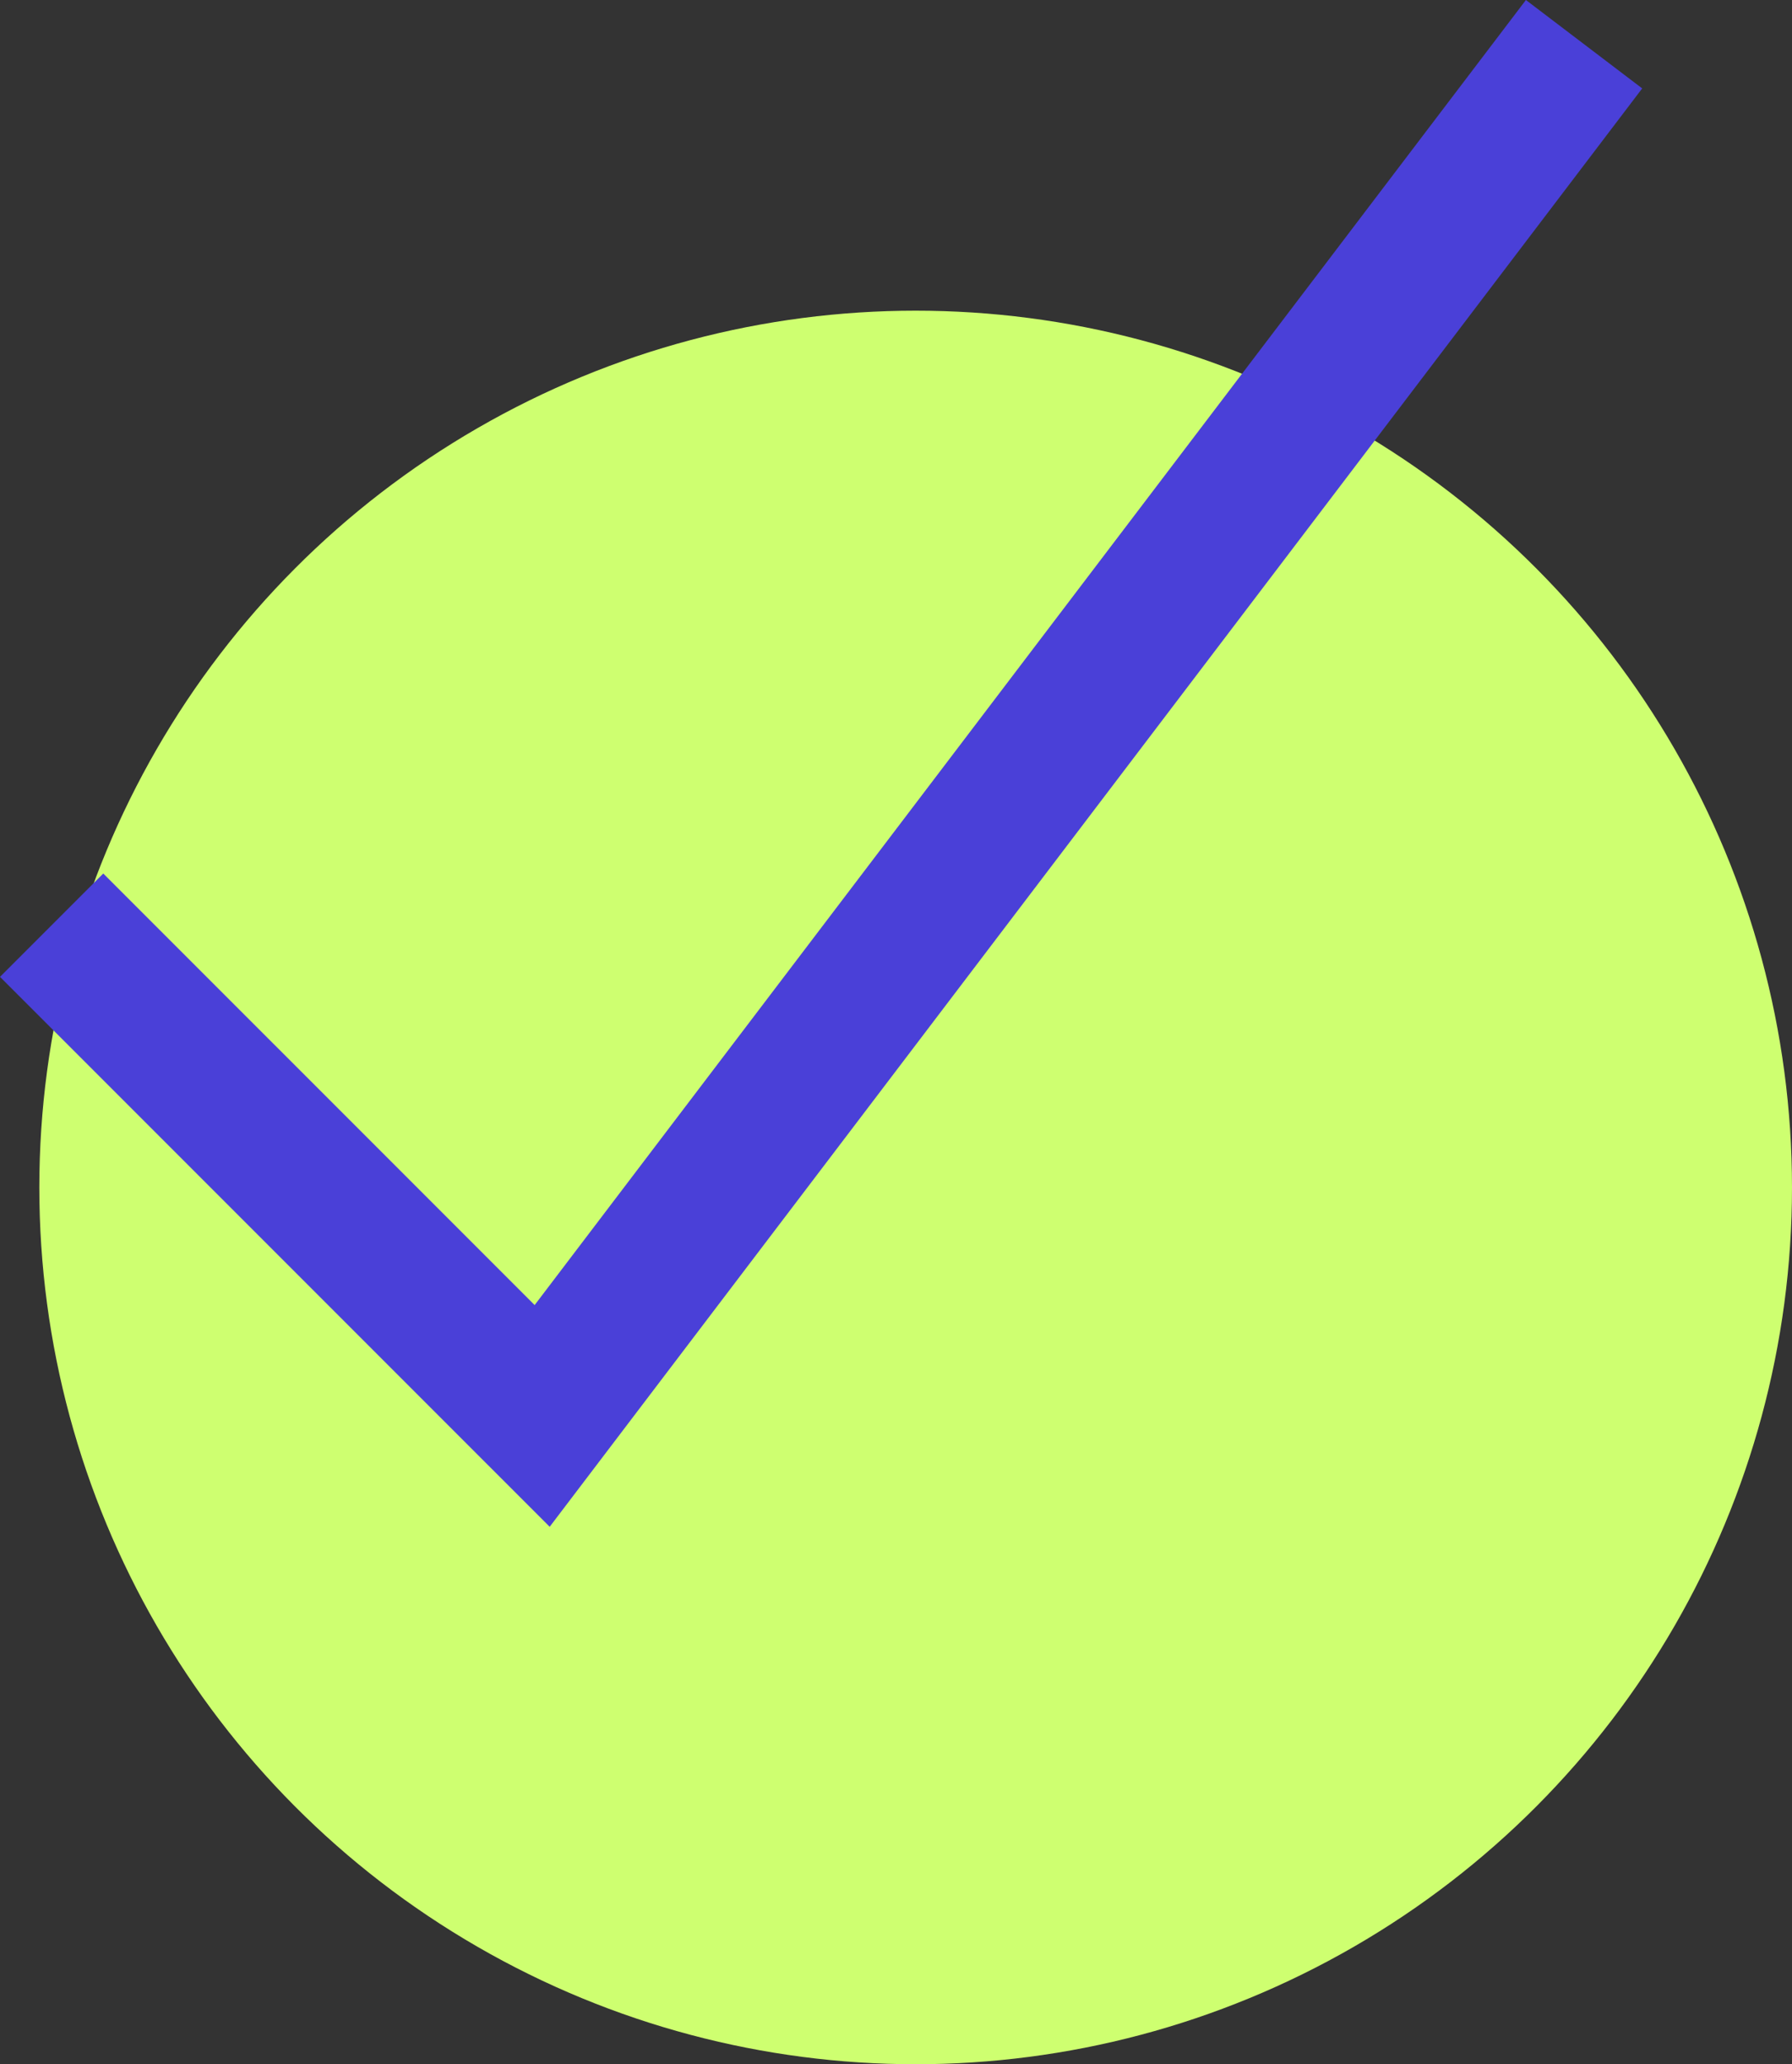
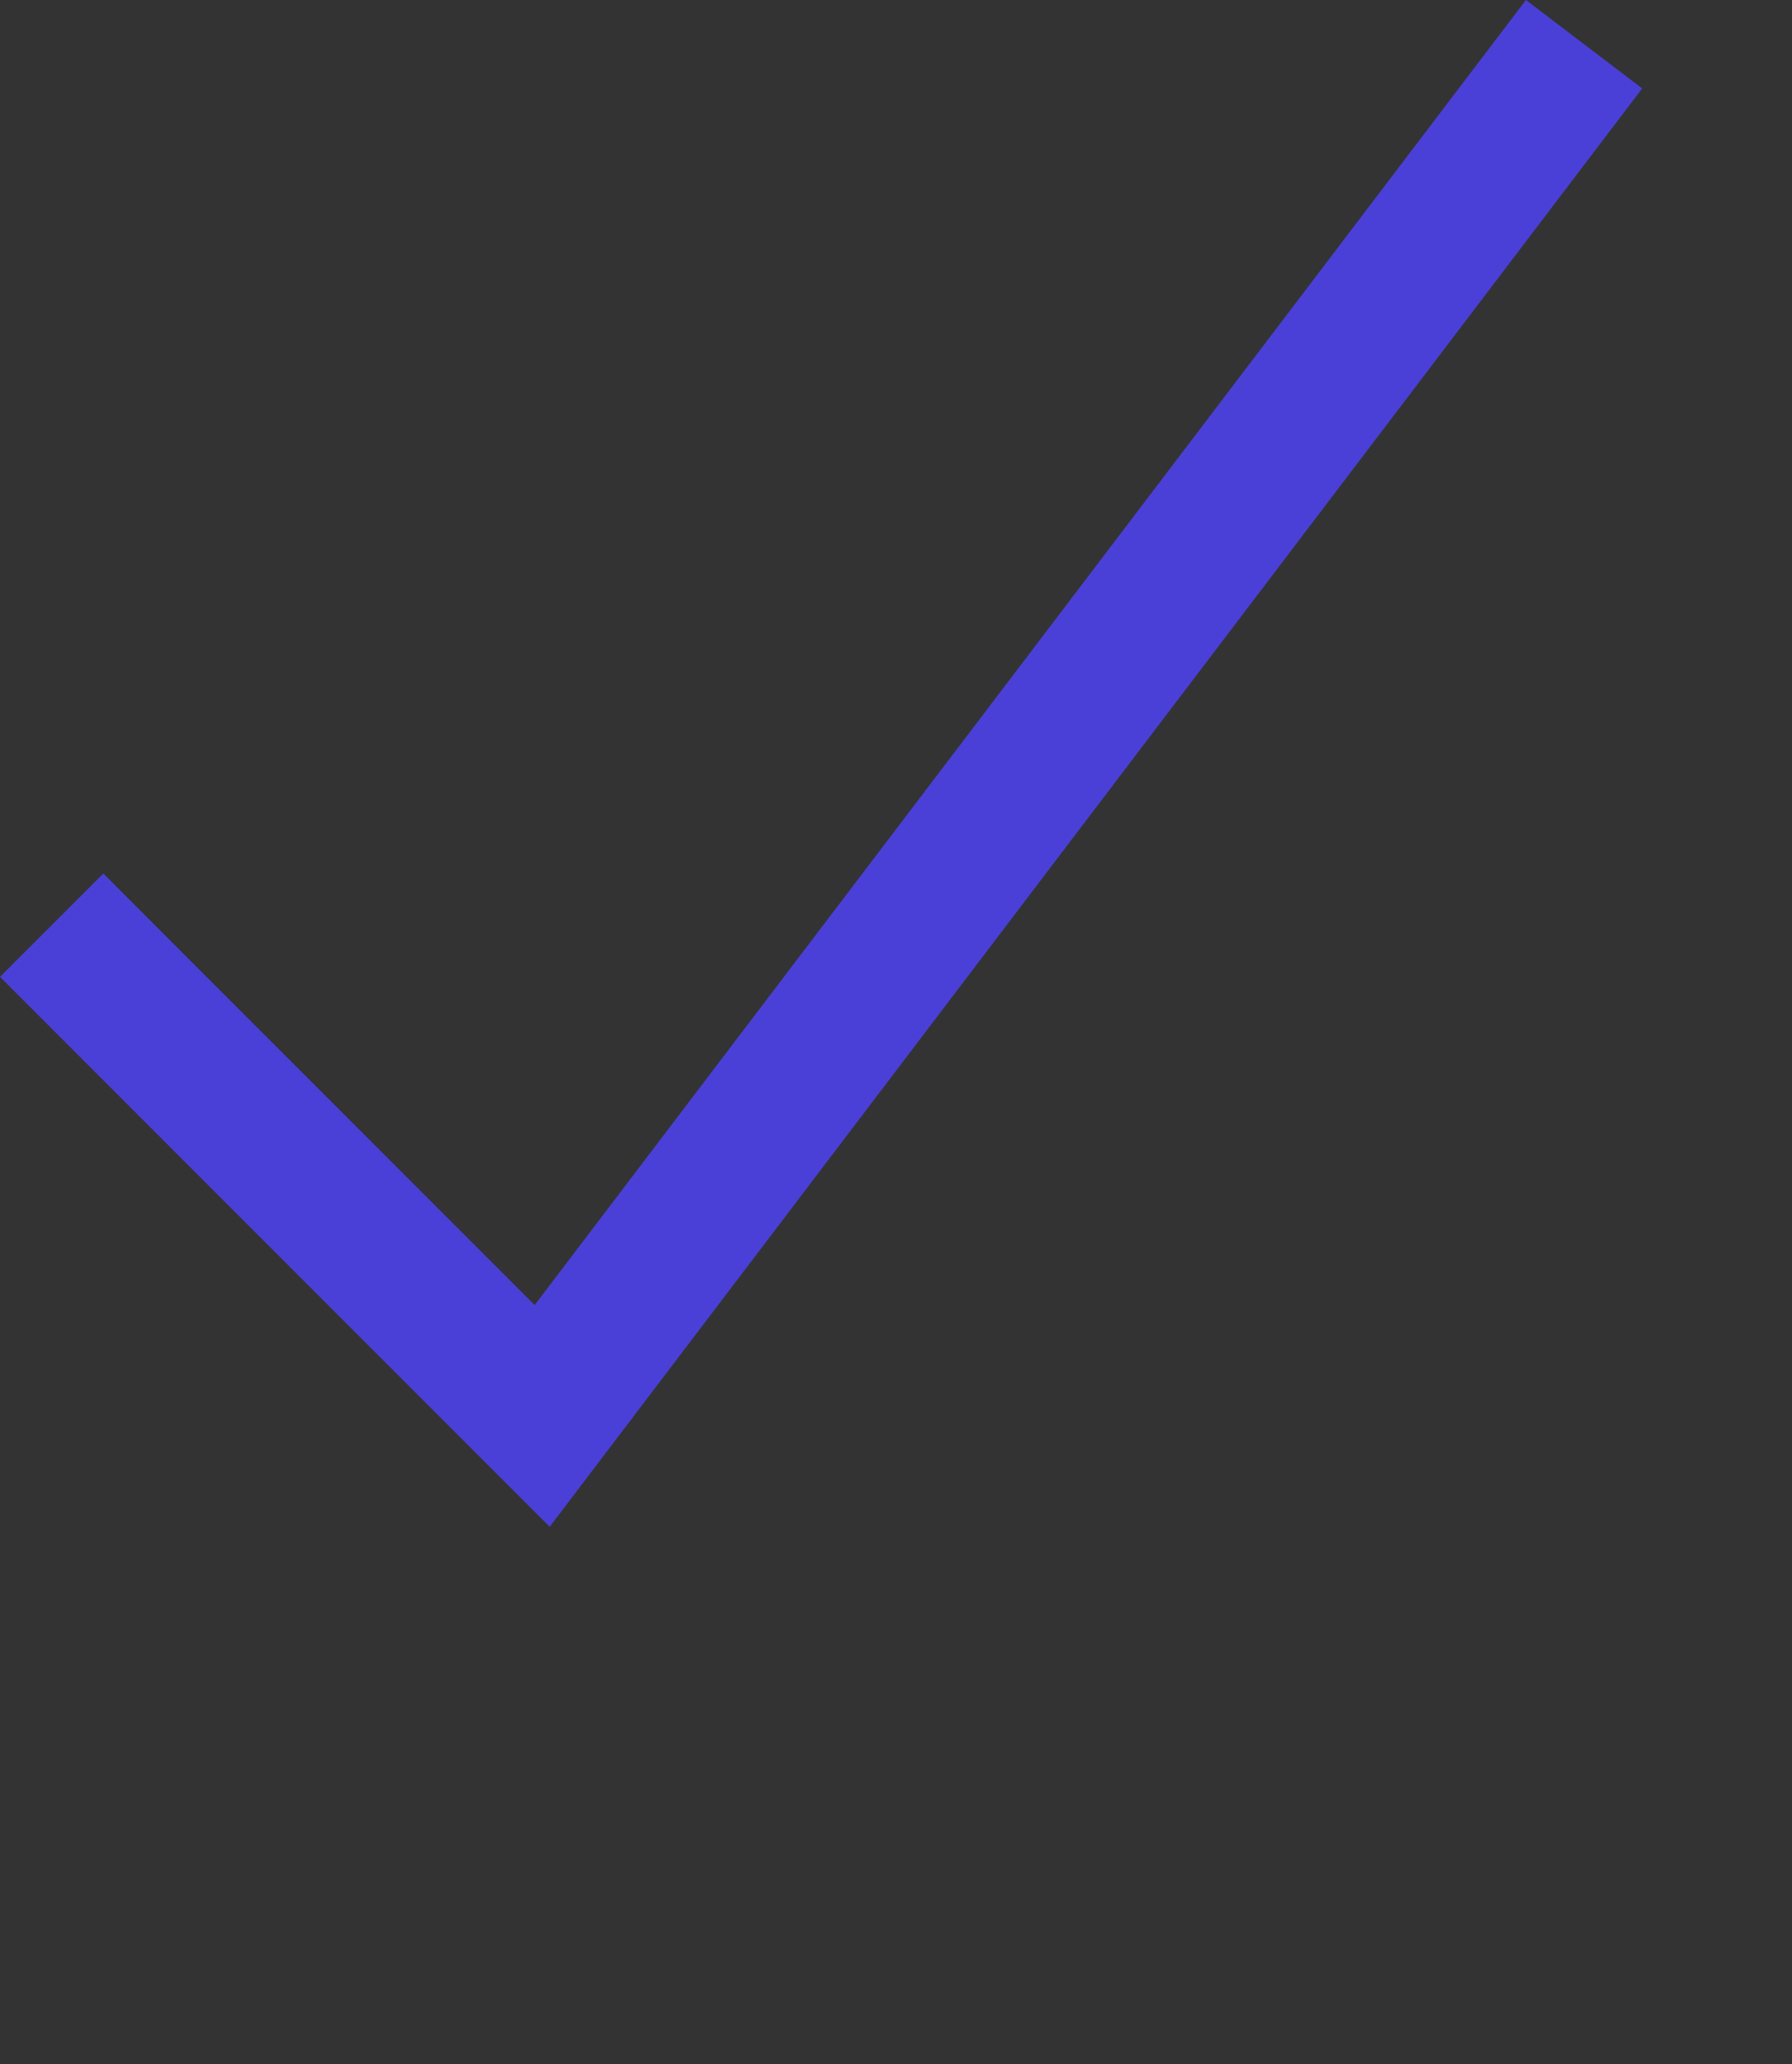
<svg xmlns="http://www.w3.org/2000/svg" width="49.077" height="56.504" viewBox="0 0 49.077 56.504">
  <rect x="0" y="0" width="49.077" height="56.504" fill="#333333" stroke="none" />
  <g id="Group_10644" data-name="Group 10644" transform="translate(-878.923 -218.496)">
-     <circle id="Ellipse_848" data-name="Ellipse 848" cx="24" cy="24" r="24" transform="translate(880 227)" fill="#ceff70" />
    <path id="Path_10287" data-name="Path 10287" d="M-8704.663,778.821l13.434,13.433,28.534-37.548" transform="translate(9585 -535)" fill="none" stroke="#4a40d8" stroke-width="4" />
  </g>
</svg>